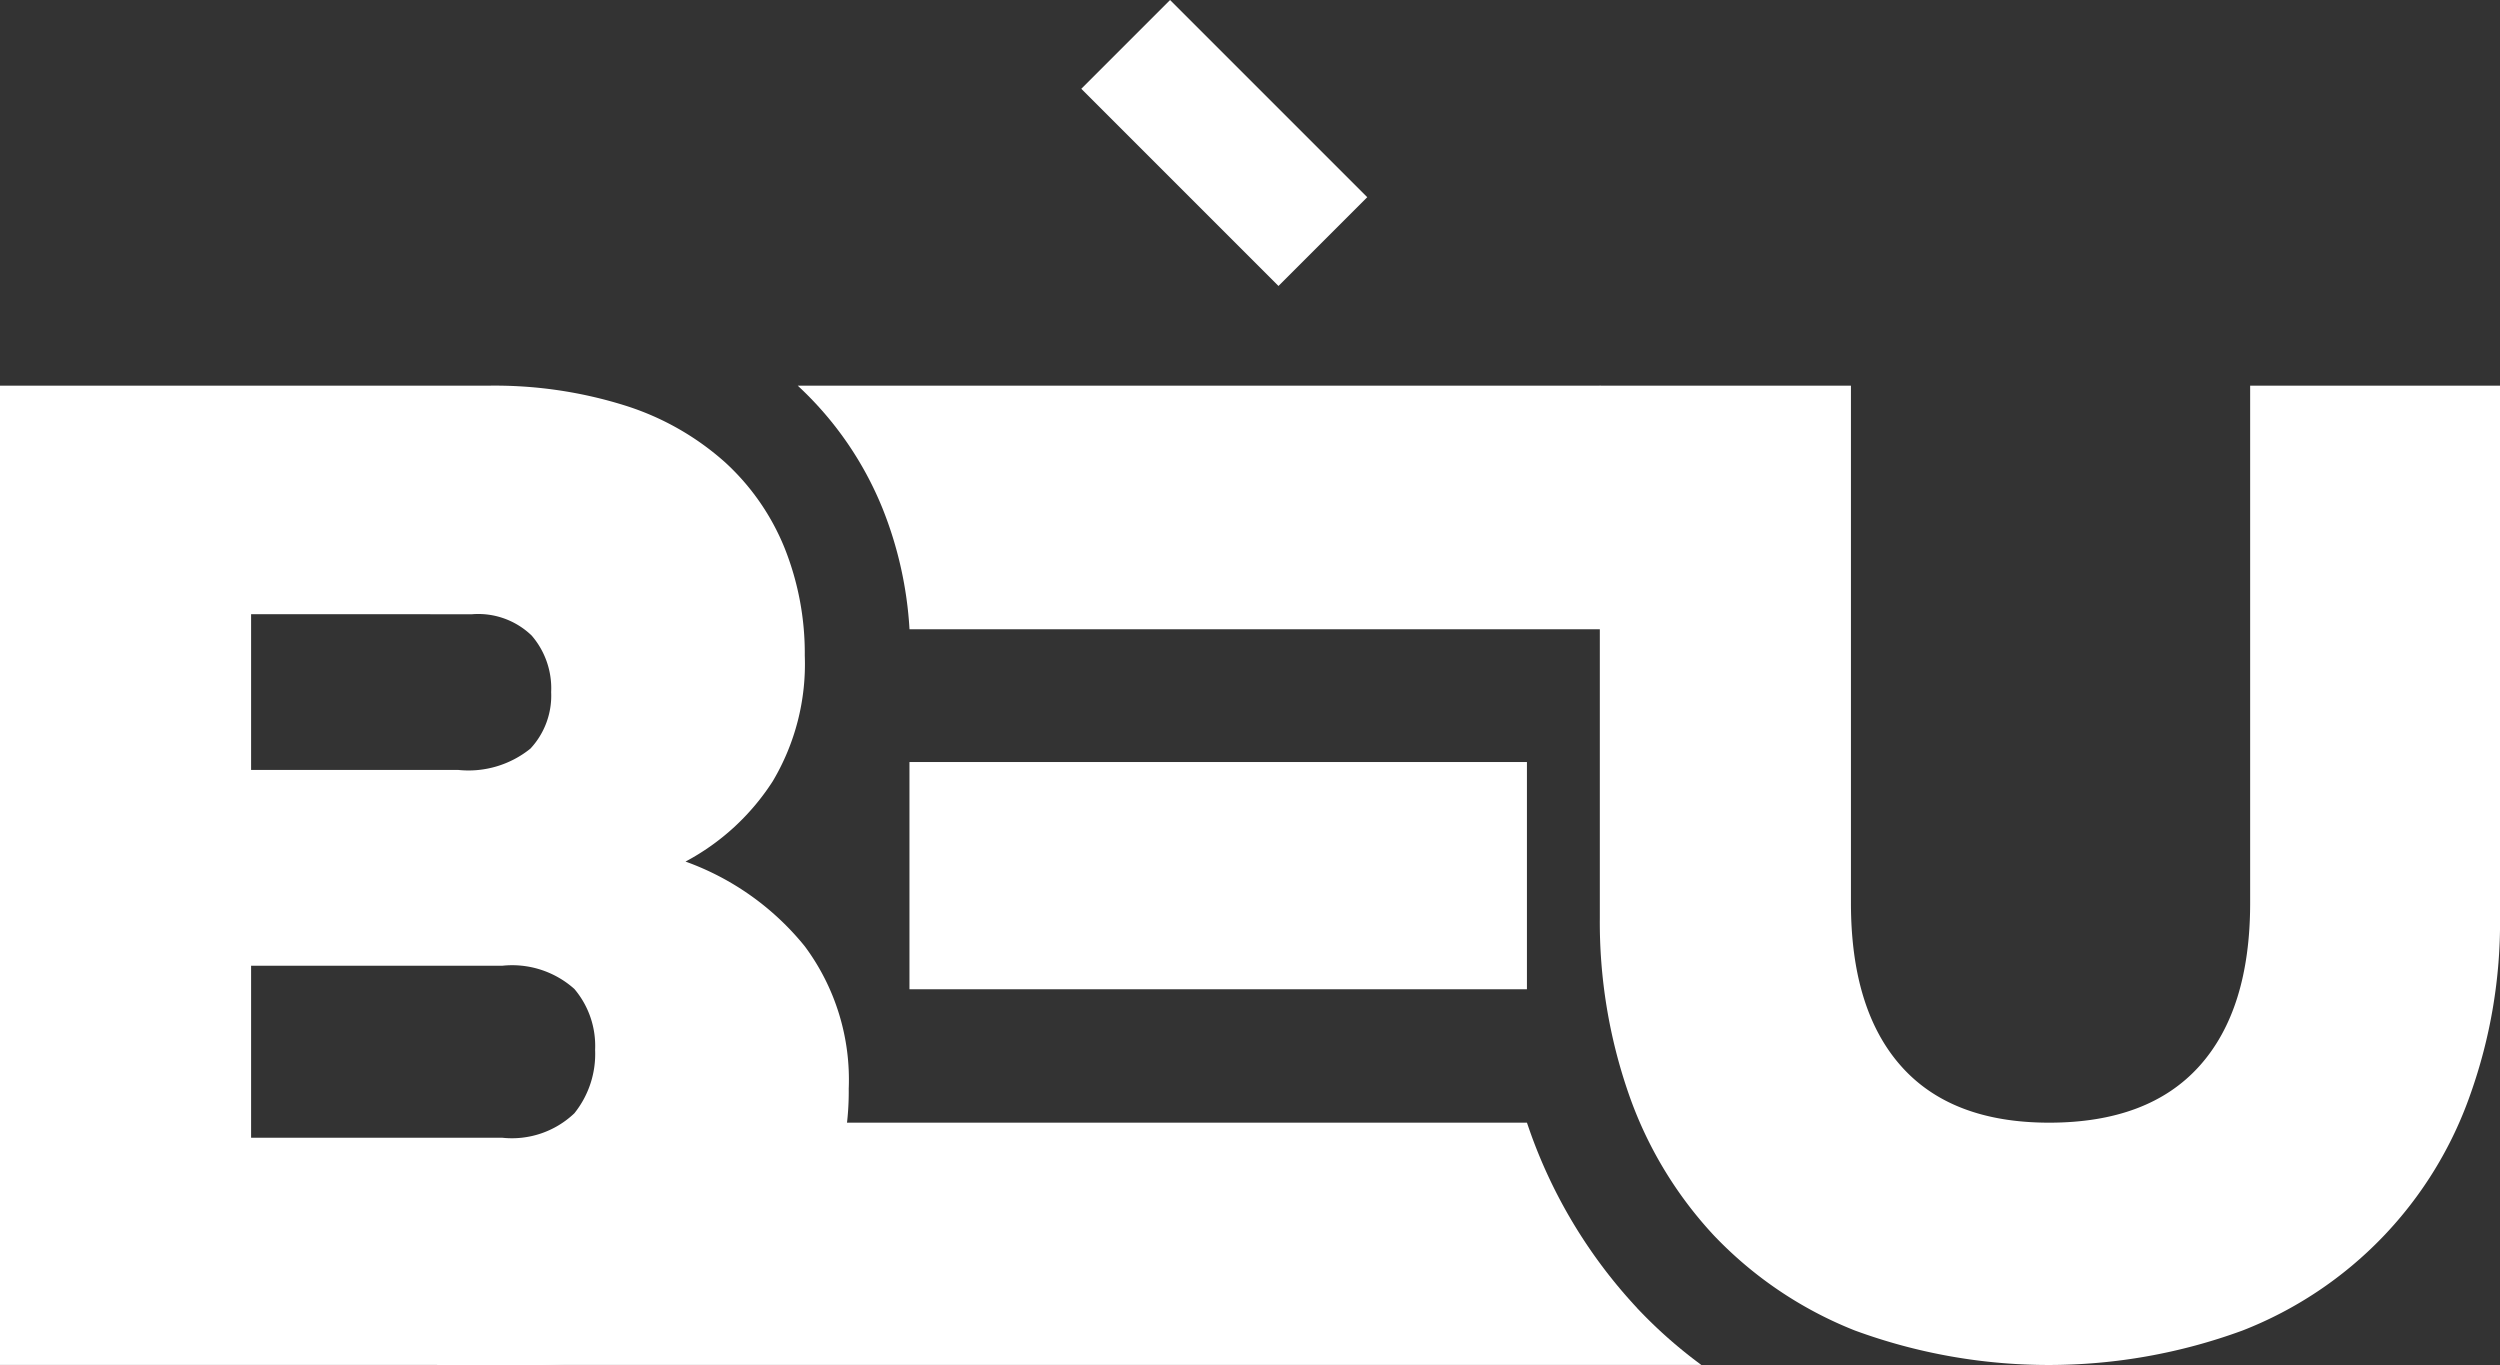
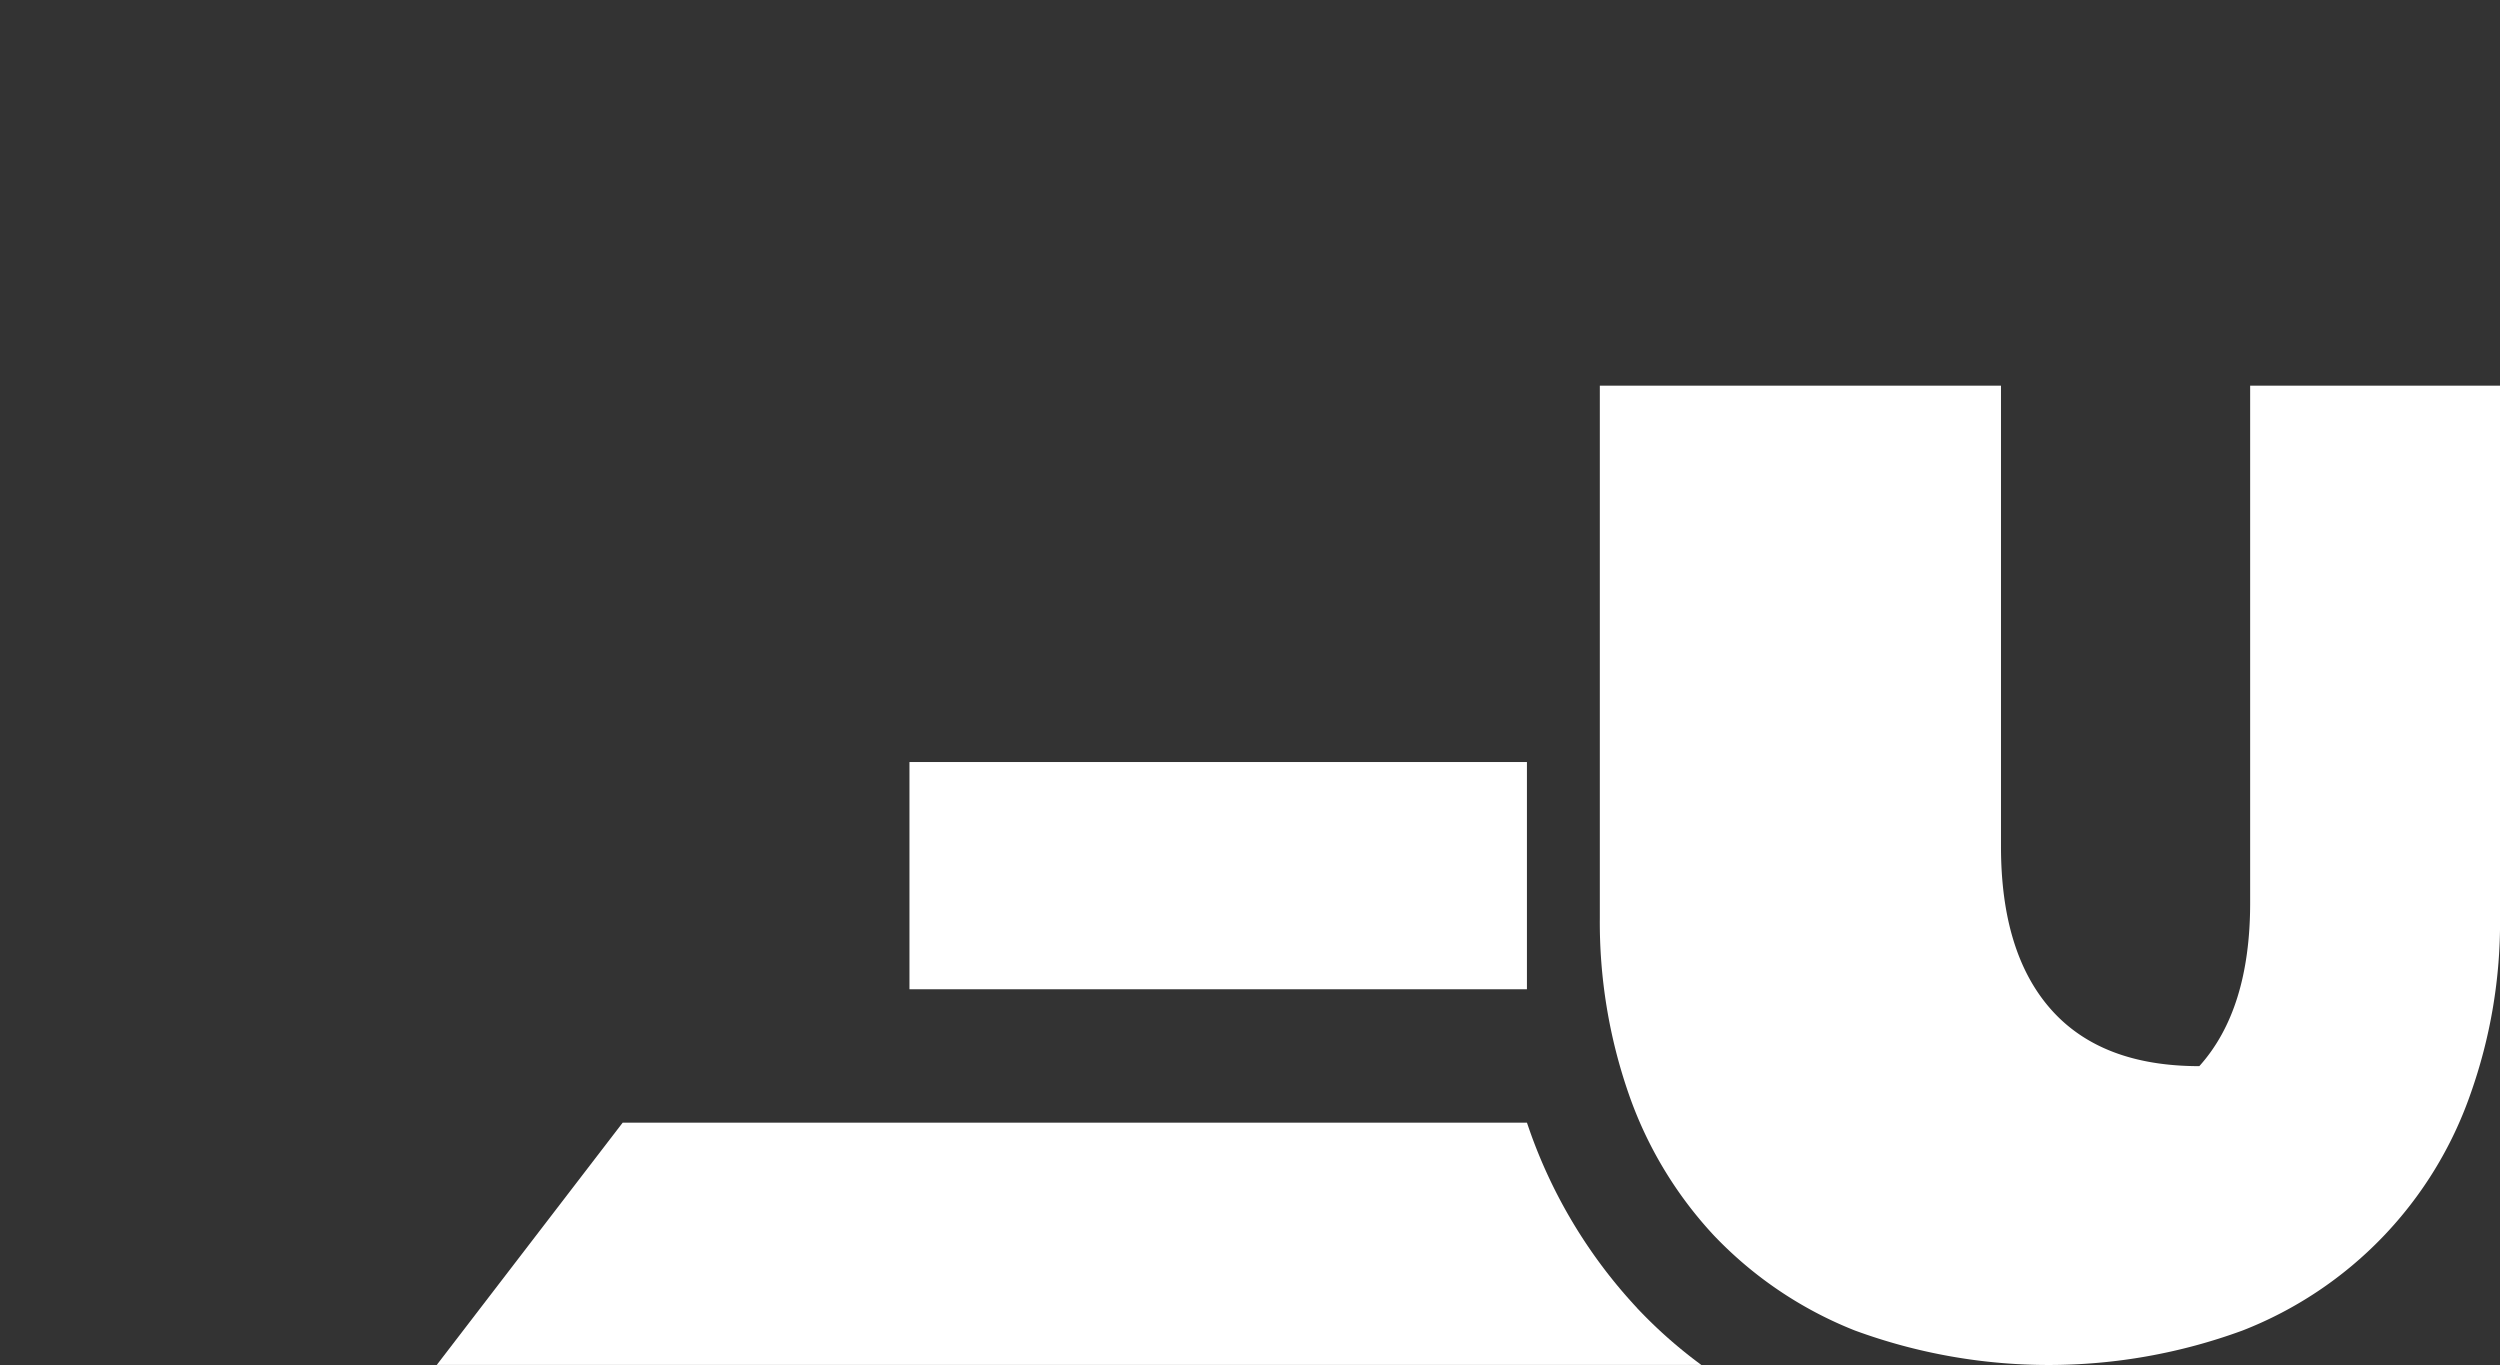
<svg xmlns="http://www.w3.org/2000/svg" width="114.1" height="62.298" viewBox="0 0 114.1 62.298">
  <rect x="0" y="0" width="114.1" height="62.298" fill="#333333" stroke="none" />
  <g id="beu-light" transform="translate(760.509 -1416.224)">
-     <path id="Path_127" data-name="Path 127" d="M819.491,536.163h22.233a19.849,19.849,0,0,1,6.332.917,12.45,12.45,0,0,1,4.527,2.579,10.779,10.779,0,0,1,2.722,3.925,12.942,12.942,0,0,1,.916,4.9,10.458,10.458,0,0,1-1.461,5.73,10.7,10.7,0,0,1-3.982,3.668,12.384,12.384,0,0,1,5.443,3.867,10.2,10.2,0,0,1,2.006,6.5,12.655,12.655,0,0,1-1,5.071,11.366,11.366,0,0,1-2.894,4.011,13.119,13.119,0,0,1-4.584,2.607,18.775,18.775,0,0,1-6.074.917H819.491Zm11.46,10.429V553.7h9.455a4.5,4.5,0,0,0,3.294-.974,3.545,3.545,0,0,0,.946-2.579,3.683,3.683,0,0,0-.889-2.579,3.509,3.509,0,0,0-2.721-.974Zm0,16.044v7.85h11.46a4.127,4.127,0,0,0,3.295-1.117,4.325,4.325,0,0,0,.946-2.893,4.021,4.021,0,0,0-.946-2.779,4.26,4.26,0,0,0-3.295-1.06Z" transform="translate(-1580 897.664)" fill="#fff" />
    <rect id="Rectangle_30" data-name="Rectangle 30" width="28.181" height="10.371" transform="translate(-719.001 1451.003)" fill="#fff" />
-     <rect id="Rectangle_31" data-name="Rectangle 31" width="5.73" height="12.728" transform="translate(-711.159 1420.276) rotate(-45)" fill="#fff" />
-     <path id="Path_128" data-name="Path 128" d="M994.093,536.163v23.608q0,4.871-2.32,7.448t-6.848,2.58q-4.469,0-6.761-2.58t-2.291-7.448V536.163H964.412v24.295a23.86,23.86,0,0,0,1.317,8.023,18.247,18.247,0,0,0,3.9,6.476,18.046,18.046,0,0,0,6.418,4.325,25.652,25.652,0,0,0,17.705,0,17.915,17.915,0,0,0,10.4-10.8,23.434,23.434,0,0,0,1.346-8.023V536.163Z" transform="translate(-1651.905 897.664)" fill="#fff" />
+     <path id="Path_128" data-name="Path 128" d="M994.093,536.163v23.608q0,4.871-2.32,7.448q-4.469,0-6.761-2.58t-2.291-7.448V536.163H964.412v24.295a23.86,23.86,0,0,0,1.317,8.023,18.247,18.247,0,0,0,3.9,6.476,18.046,18.046,0,0,0,6.418,4.325,25.652,25.652,0,0,0,17.705,0,17.915,17.915,0,0,0,10.4-10.8,23.434,23.434,0,0,0,1.346-8.023V536.163Z" transform="translate(-1651.905 897.664)" fill="#fff" />
    <path id="Path_129" data-name="Path 129" d="M913.834,611.376a23.107,23.107,0,0,1-4.924-8.165c-.034-.1-.066-.193-.1-.29h-41.27l-8.486,11.059h57.718a21.623,21.623,0,0,1-2.938-2.6" transform="translate(-1599.63 864.541)" fill="#fff" />
-     <path id="Path_130" data-name="Path 130" d="M891.756,536.163a15.621,15.621,0,0,1,3.872,5.61,17.566,17.566,0,0,1,1.228,5.506h31.528V536.163Z" transform="translate(-1615.855 897.664)" fill="#fff" />
  </g>
</svg>